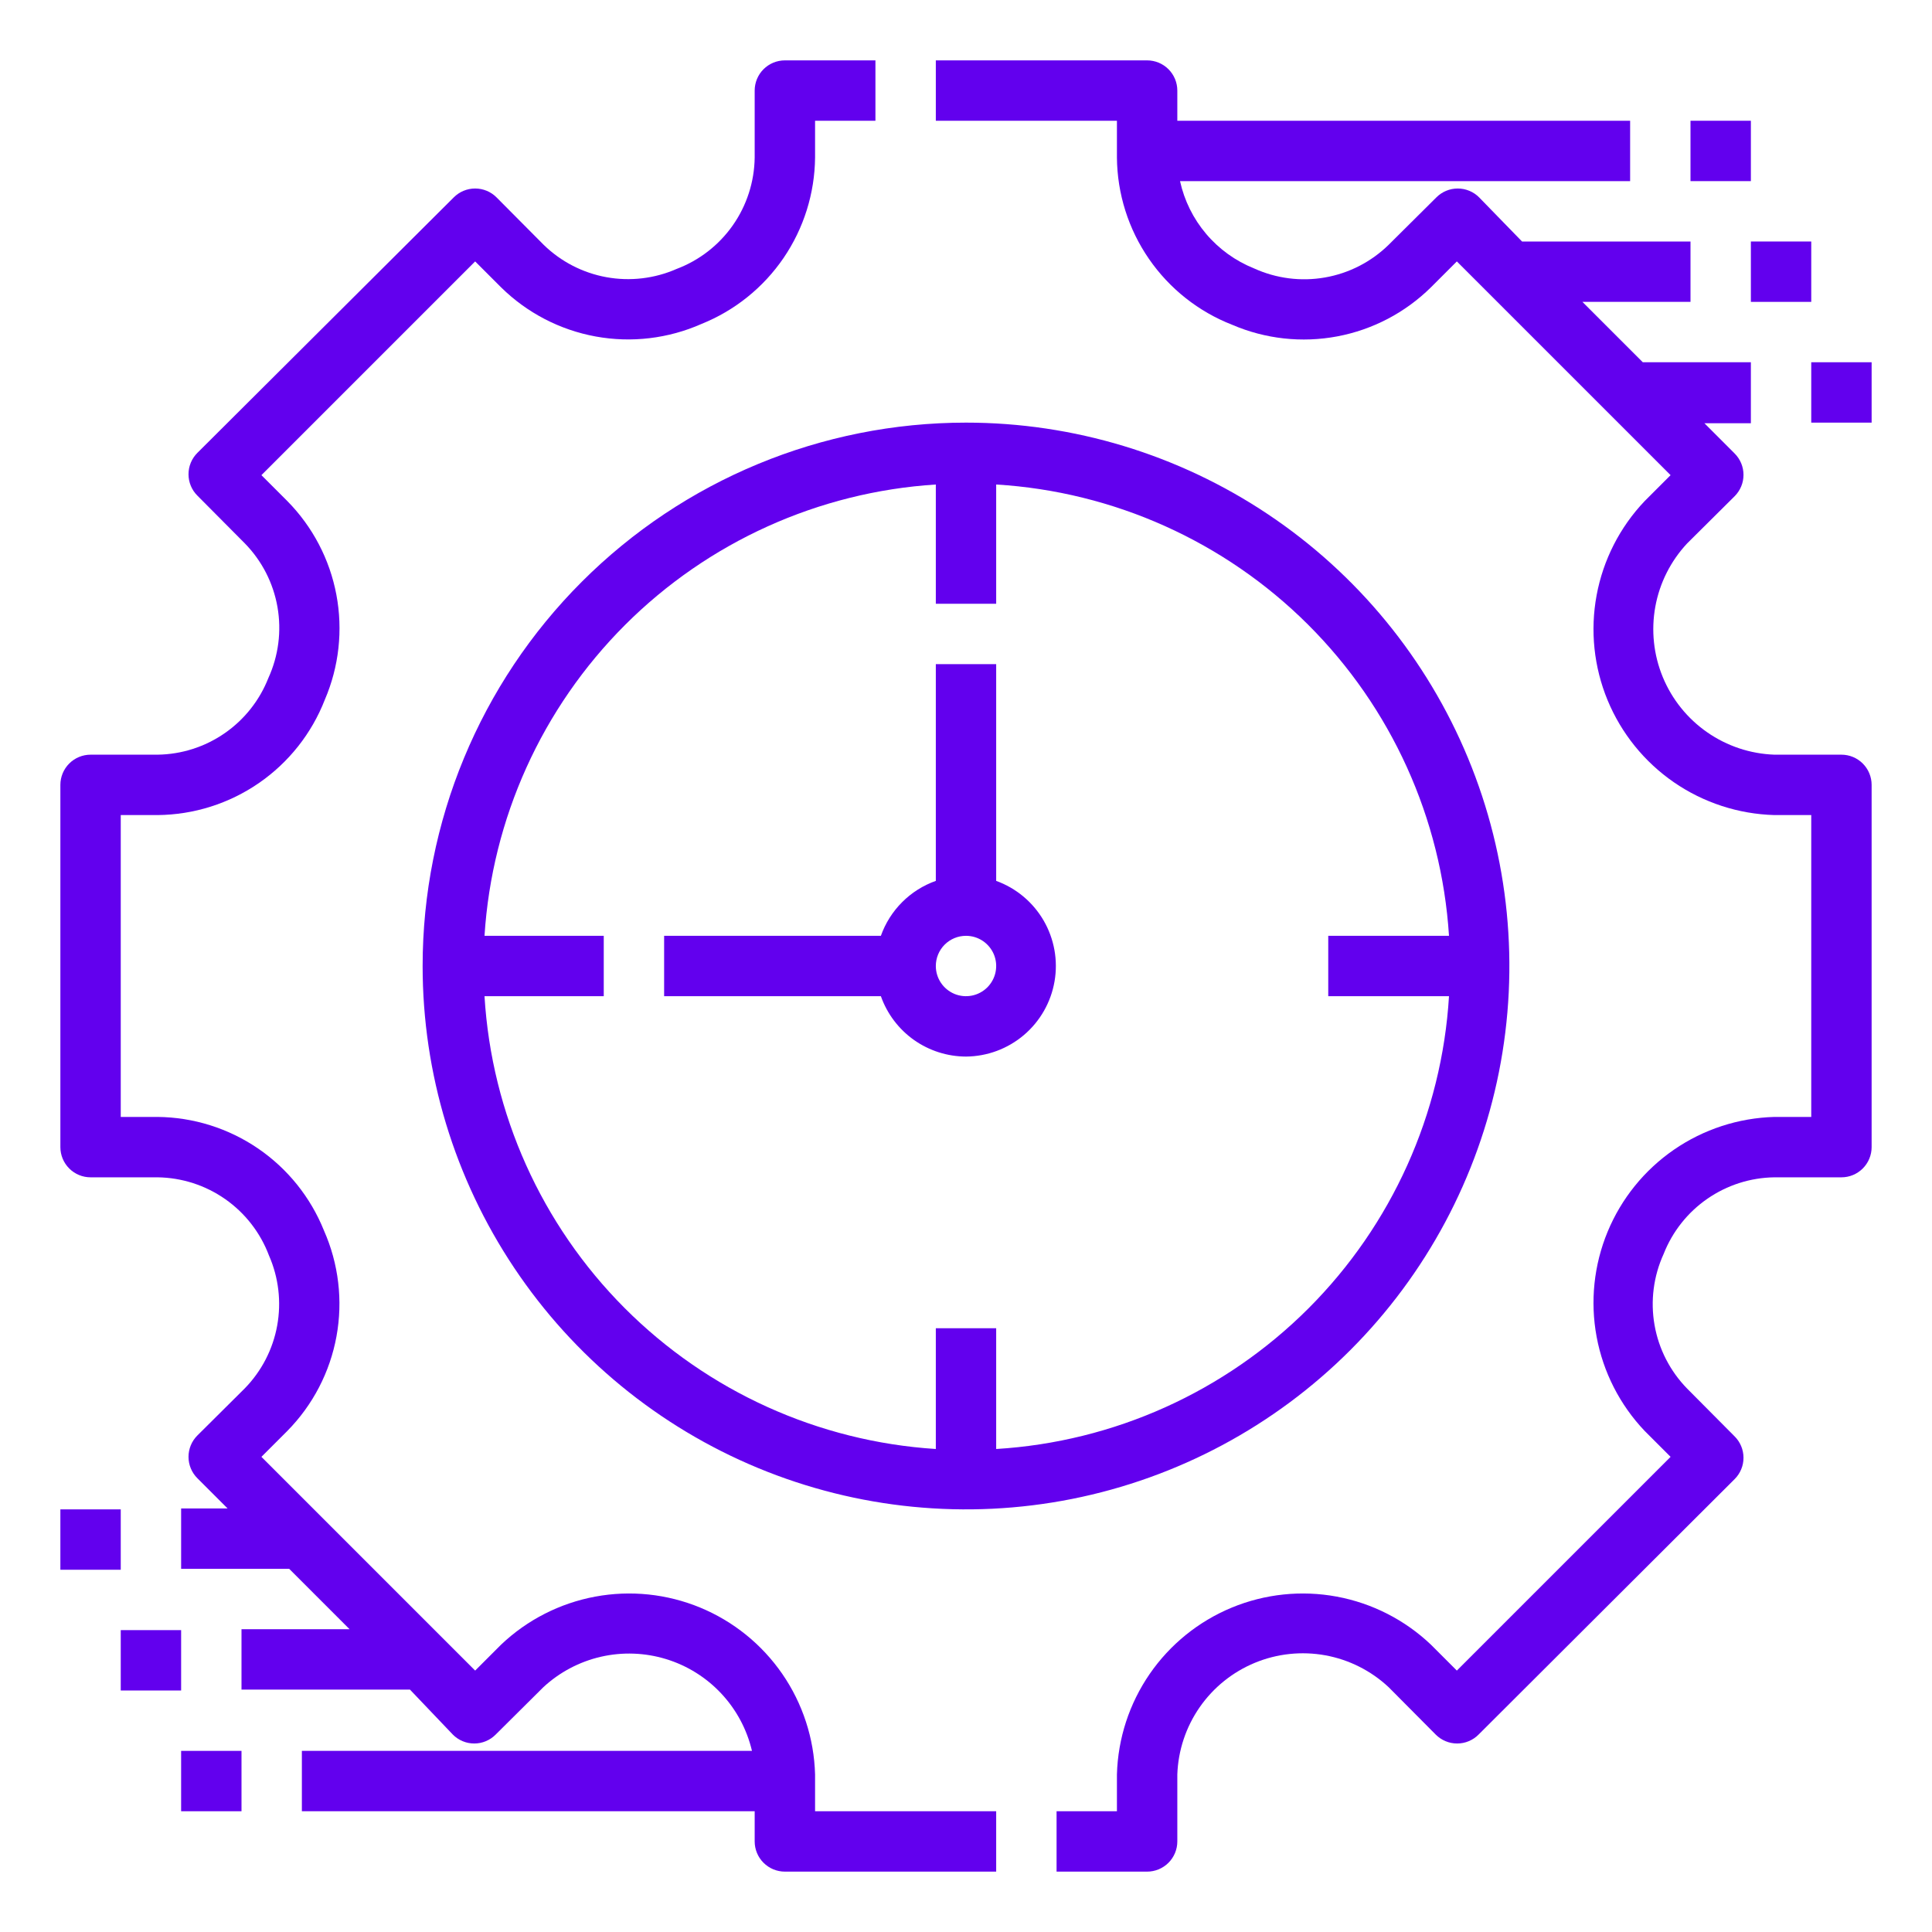
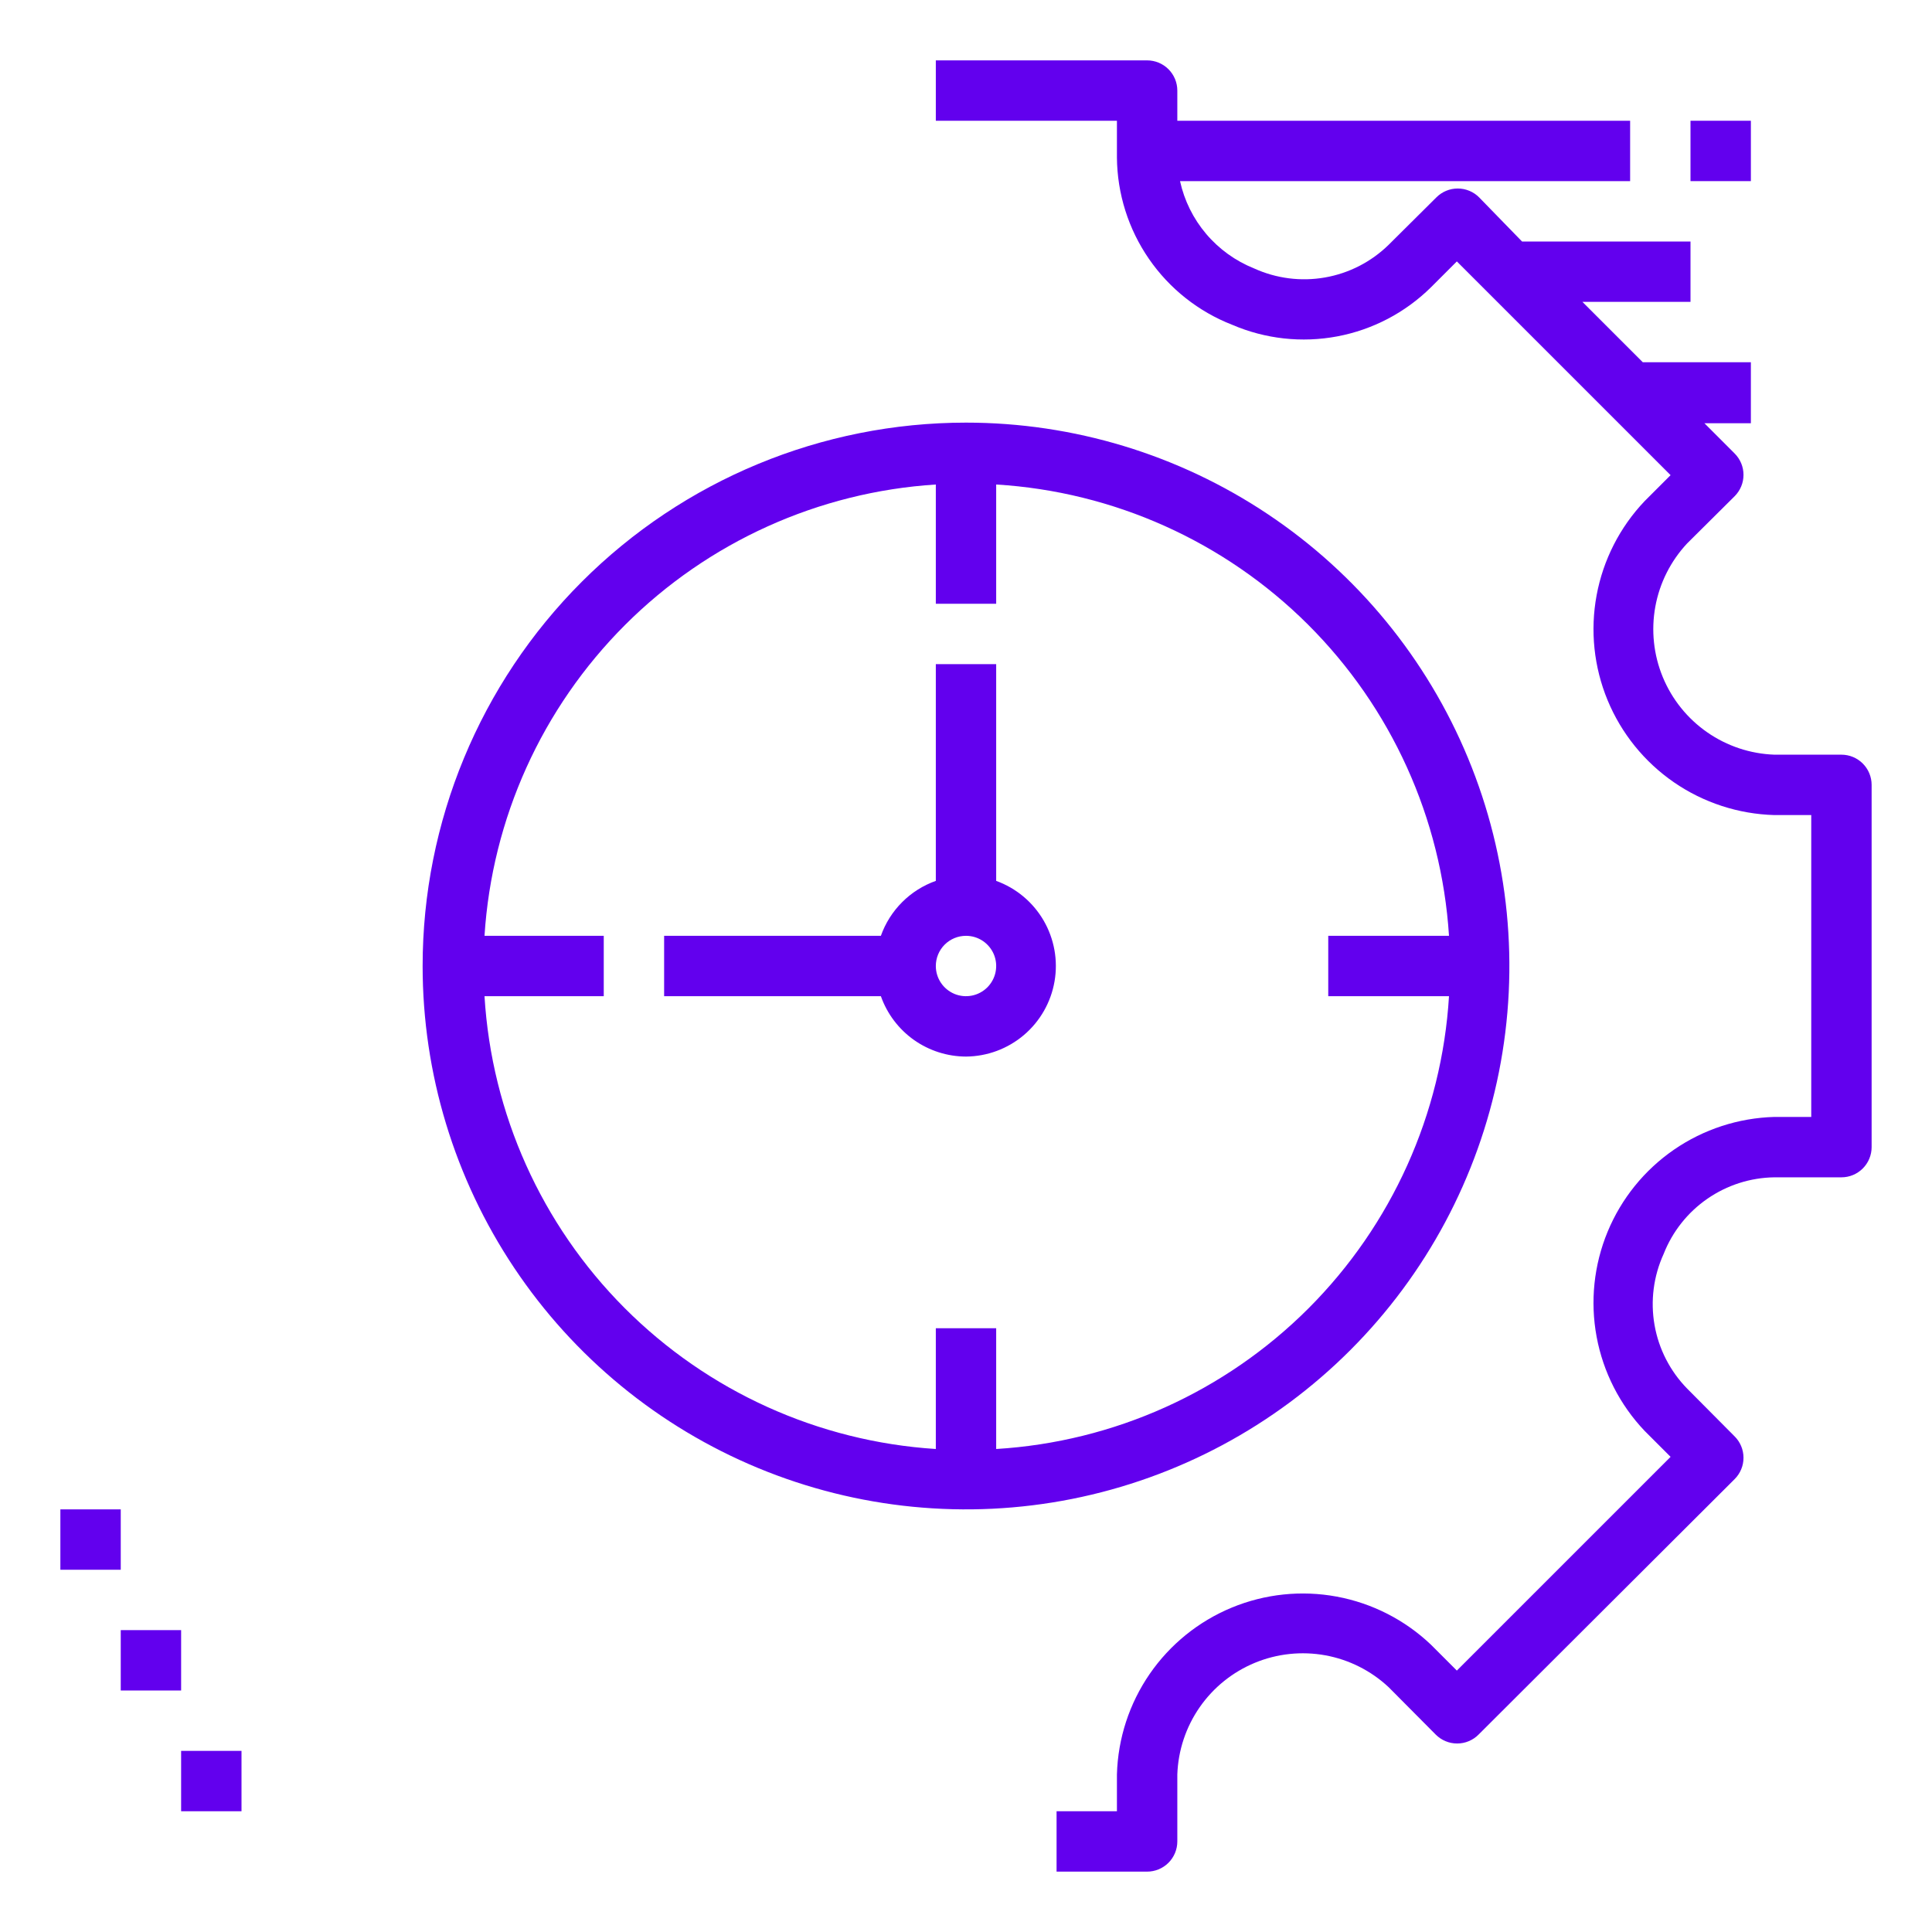
<svg xmlns="http://www.w3.org/2000/svg" width="100" height="100" viewBox="0 0 100 100" fill="none">
-   <path d="M4.688 60.938H8.156C9.413 60.954 10.635 61.349 11.664 62.071C12.692 62.793 13.479 63.808 13.922 64.984C14.422 66.124 14.57 67.388 14.347 68.613C14.125 69.838 13.541 70.968 12.672 71.859L10.219 74.297C10.072 74.442 9.956 74.615 9.877 74.805C9.797 74.996 9.757 75.2 9.757 75.406C9.757 75.612 9.797 75.817 9.877 76.007C9.956 76.198 10.072 76.37 10.219 76.516L11.781 78.078H9.375V81.203H14.969L18.094 84.328H12.5V87.453H21.219L23.438 89.781C23.583 89.928 23.756 90.044 23.946 90.123C24.136 90.203 24.341 90.243 24.547 90.243C24.753 90.243 24.957 90.203 25.148 90.123C25.338 90.044 25.511 89.928 25.656 89.781L28.125 87.328C28.963 86.552 29.99 86.009 31.104 85.753C32.217 85.498 33.379 85.539 34.471 85.873C35.564 86.206 36.55 86.821 37.331 87.655C38.112 88.489 38.66 89.513 38.922 90.625H15.625V93.75H39.062V95.312C39.062 95.727 39.227 96.124 39.52 96.417C39.813 96.71 40.211 96.875 40.625 96.875H51.562V93.75H42.188V91.844C42.137 89.984 41.549 88.179 40.494 86.646C39.439 85.114 37.963 83.92 36.244 83.209C34.524 82.498 32.636 82.301 30.807 82.641C28.978 82.981 27.286 83.844 25.938 85.125L24.594 86.469L13.531 75.406L14.875 74.062C16.194 72.722 17.08 71.016 17.417 69.166C17.755 67.316 17.527 65.407 16.766 63.688C16.073 61.966 14.885 60.489 13.353 59.443C11.82 58.398 10.012 57.83 8.156 57.812H6.25V42.188H8.156C10.03 42.172 11.857 41.595 13.4 40.531C14.943 39.467 16.132 37.965 16.812 36.219C17.548 34.507 17.756 32.614 17.411 30.783C17.066 28.951 16.183 27.265 14.875 25.938L13.531 24.594L24.594 13.531L25.938 14.875C27.278 16.194 28.984 17.08 30.834 17.417C32.684 17.755 34.593 17.527 36.312 16.766C38.034 16.073 39.511 14.885 40.557 13.353C41.602 11.82 42.17 10.012 42.188 8.156V6.25H45.312V3.125H40.625C40.211 3.125 39.813 3.29 39.52 3.583C39.227 3.876 39.062 4.273 39.062 4.688V8.156C39.046 9.413 38.651 10.635 37.929 11.664C37.207 12.692 36.192 13.479 35.016 13.922C33.876 14.422 32.612 14.57 31.387 14.347C30.162 14.125 29.032 13.541 28.141 12.672L25.703 10.219C25.558 10.072 25.385 9.956 25.195 9.877C25.004 9.797 24.8 9.757 24.594 9.757C24.387 9.757 24.183 9.797 23.993 9.877C23.802 9.956 23.63 10.072 23.484 10.219L10.219 23.438C10.072 23.583 9.956 23.756 9.877 23.946C9.797 24.136 9.757 24.341 9.757 24.547C9.757 24.753 9.797 24.957 9.877 25.148C9.956 25.338 10.072 25.511 10.219 25.656L12.672 28.125C13.555 29.027 14.145 30.176 14.362 31.42C14.58 32.664 14.415 33.945 13.891 35.094C13.437 36.25 12.65 37.245 11.628 37.952C10.607 38.659 9.398 39.046 8.156 39.062H4.688C4.273 39.062 3.876 39.227 3.583 39.52C3.29 39.813 3.125 40.211 3.125 40.625V59.375C3.125 59.789 3.29 60.187 3.583 60.48C3.876 60.773 4.273 60.938 4.688 60.938Z" fill="#6200EE" />
  <path d="M95.312 39.062H91.844C90.597 39.018 89.389 38.616 88.365 37.904C87.34 37.192 86.542 36.2 86.066 35.047C85.59 33.894 85.456 32.628 85.679 31.401C85.903 30.173 86.476 29.036 87.328 28.125L89.781 25.688C89.928 25.542 90.044 25.369 90.123 25.179C90.203 24.989 90.243 24.784 90.243 24.578C90.243 24.372 90.203 24.168 90.123 23.977C90.044 23.787 89.928 23.614 89.781 23.469L88.219 21.906H90.625V18.75H85.031L81.906 15.625H87.5V12.5H78.781L76.562 10.219C76.417 10.072 76.244 9.956 76.054 9.877C75.864 9.797 75.659 9.757 75.453 9.757C75.247 9.757 75.043 9.797 74.852 9.877C74.662 9.956 74.489 10.072 74.344 10.219L71.875 12.672C70.972 13.555 69.824 14.145 68.58 14.362C67.336 14.58 66.055 14.415 64.906 13.891C63.948 13.507 63.099 12.895 62.432 12.108C61.764 11.321 61.3 10.383 61.078 9.375H84.375V6.25H60.938V4.688C60.938 4.273 60.773 3.876 60.48 3.583C60.187 3.29 59.789 3.125 59.375 3.125H48.438V6.25H57.812V8.156C57.828 10.03 58.405 11.857 59.469 13.4C60.533 14.943 62.035 16.132 63.781 16.812C65.493 17.548 67.386 17.756 69.217 17.411C71.049 17.066 72.735 16.183 74.062 14.875L75.406 13.531L86.469 24.594L85.125 25.938C83.844 27.286 82.981 28.978 82.641 30.807C82.301 32.636 82.498 34.524 83.209 36.244C83.92 37.963 85.114 39.439 86.646 40.494C88.179 41.549 89.984 42.137 91.844 42.188H93.75V57.812H91.844C89.984 57.863 88.179 58.451 86.646 59.506C85.114 60.561 83.92 62.037 83.209 63.756C82.498 65.476 82.301 67.364 82.641 69.193C82.981 71.022 83.844 72.714 85.125 74.062L86.469 75.406L75.406 86.469L74.062 85.125C72.714 83.844 71.022 82.981 69.193 82.641C67.364 82.301 65.476 82.498 63.756 83.209C62.037 83.92 60.561 85.114 59.506 86.646C58.451 88.179 57.863 89.984 57.812 91.844V93.75H54.688V96.875H59.375C59.789 96.875 60.187 96.71 60.48 96.417C60.773 96.124 60.938 95.727 60.938 95.312V91.844C60.982 90.597 61.384 89.389 62.096 88.365C62.808 87.34 63.8 86.542 64.953 86.066C66.106 85.59 67.372 85.456 68.6 85.679C69.827 85.903 70.964 86.476 71.875 87.328L74.312 89.781C74.458 89.928 74.631 90.044 74.821 90.123C75.011 90.203 75.216 90.243 75.422 90.243C75.628 90.243 75.832 90.203 76.023 90.123C76.213 90.044 76.386 89.928 76.531 89.781L89.781 76.562C89.928 76.417 90.044 76.244 90.123 76.054C90.203 75.864 90.243 75.659 90.243 75.453C90.243 75.247 90.203 75.043 90.123 74.852C90.044 74.662 89.928 74.489 89.781 74.344L87.328 71.875C86.445 70.972 85.855 69.824 85.638 68.58C85.42 67.336 85.585 66.055 86.109 64.906C86.563 63.75 87.35 62.755 88.372 62.048C89.393 61.341 90.602 60.954 91.844 60.938H95.312C95.727 60.938 96.124 60.773 96.417 60.48C96.71 60.187 96.875 59.789 96.875 59.375V40.625C96.875 40.211 96.71 39.813 96.417 39.52C96.124 39.227 95.727 39.062 95.312 39.062Z" fill="#6200EE" />
  <path d="M21.875 50C21.875 55.563 23.524 61 26.615 65.625C29.705 70.251 34.098 73.855 39.237 75.984C44.376 78.113 50.031 78.67 55.487 77.585C60.943 76.499 65.954 73.821 69.887 69.887C73.821 65.954 76.499 60.943 77.585 55.487C78.67 50.031 78.113 44.376 75.984 39.237C73.855 34.098 70.251 29.705 65.625 26.615C61 23.524 55.563 21.875 50 21.875C42.541 21.875 35.387 24.838 30.113 30.113C24.838 35.387 21.875 42.541 21.875 50ZM48.438 25.078V31.25H51.562V25.078C57.645 25.447 63.383 28.024 67.699 32.325C72.015 36.627 74.611 42.356 75 48.438H68.75V51.562H75C74.63 57.657 72.041 63.406 67.724 67.724C63.406 72.041 57.657 74.63 51.562 75V68.75H48.438V75C42.356 74.611 36.627 72.015 32.325 67.699C28.024 63.383 25.447 57.645 25.078 51.562H31.25V48.438H25.078C25.465 42.369 28.05 36.65 32.35 32.35C36.65 28.05 42.369 25.465 48.438 25.078Z" fill="#6200EE" />
  <path d="M50 54.688C51.099 54.679 52.161 54.284 52.998 53.573C53.836 52.861 54.397 51.877 54.583 50.794C54.77 49.711 54.569 48.596 54.017 47.645C53.465 46.695 52.596 45.969 51.562 45.594V34.375H48.438V45.594C47.782 45.827 47.187 46.203 46.695 46.695C46.203 47.187 45.827 47.782 45.594 48.438H34.375V51.562H45.594C45.916 52.474 46.513 53.264 47.301 53.824C48.09 54.383 49.033 54.685 50 54.688ZM50 48.438C50.309 48.438 50.611 48.529 50.868 48.701C51.125 48.873 51.325 49.117 51.444 49.402C51.562 49.688 51.593 50.002 51.532 50.305C51.472 50.608 51.323 50.886 51.105 51.105C50.886 51.323 50.608 51.472 50.305 51.532C50.002 51.593 49.688 51.562 49.402 51.444C49.117 51.325 48.873 51.125 48.701 50.868C48.529 50.611 48.438 50.309 48.438 50C48.438 49.586 48.602 49.188 48.895 48.895C49.188 48.602 49.586 48.438 50 48.438Z" fill="#6200EE" />
  <path d="M3.125 78.125H6.25V81.25H3.125V78.125Z" fill="#6200EE" />
  <path d="M6.25 84.375H9.375V87.5H6.25V84.375Z" fill="#6200EE" />
  <path d="M9.375 90.625H12.5V93.75H9.375V90.625Z" fill="#6200EE" />
-   <path d="M93.75 18.75H96.875V21.875H93.75V18.75Z" fill="#6200EE" />
-   <path d="M90.625 12.5H93.75V15.625H90.625V12.5Z" fill="#6200EE" />
+   <path d="M90.625 12.5H93.75H90.625V12.5Z" fill="#6200EE" />
  <path d="M87.5 6.25H90.625V9.375H87.5V6.25Z" fill="#6200EE" />
</svg>